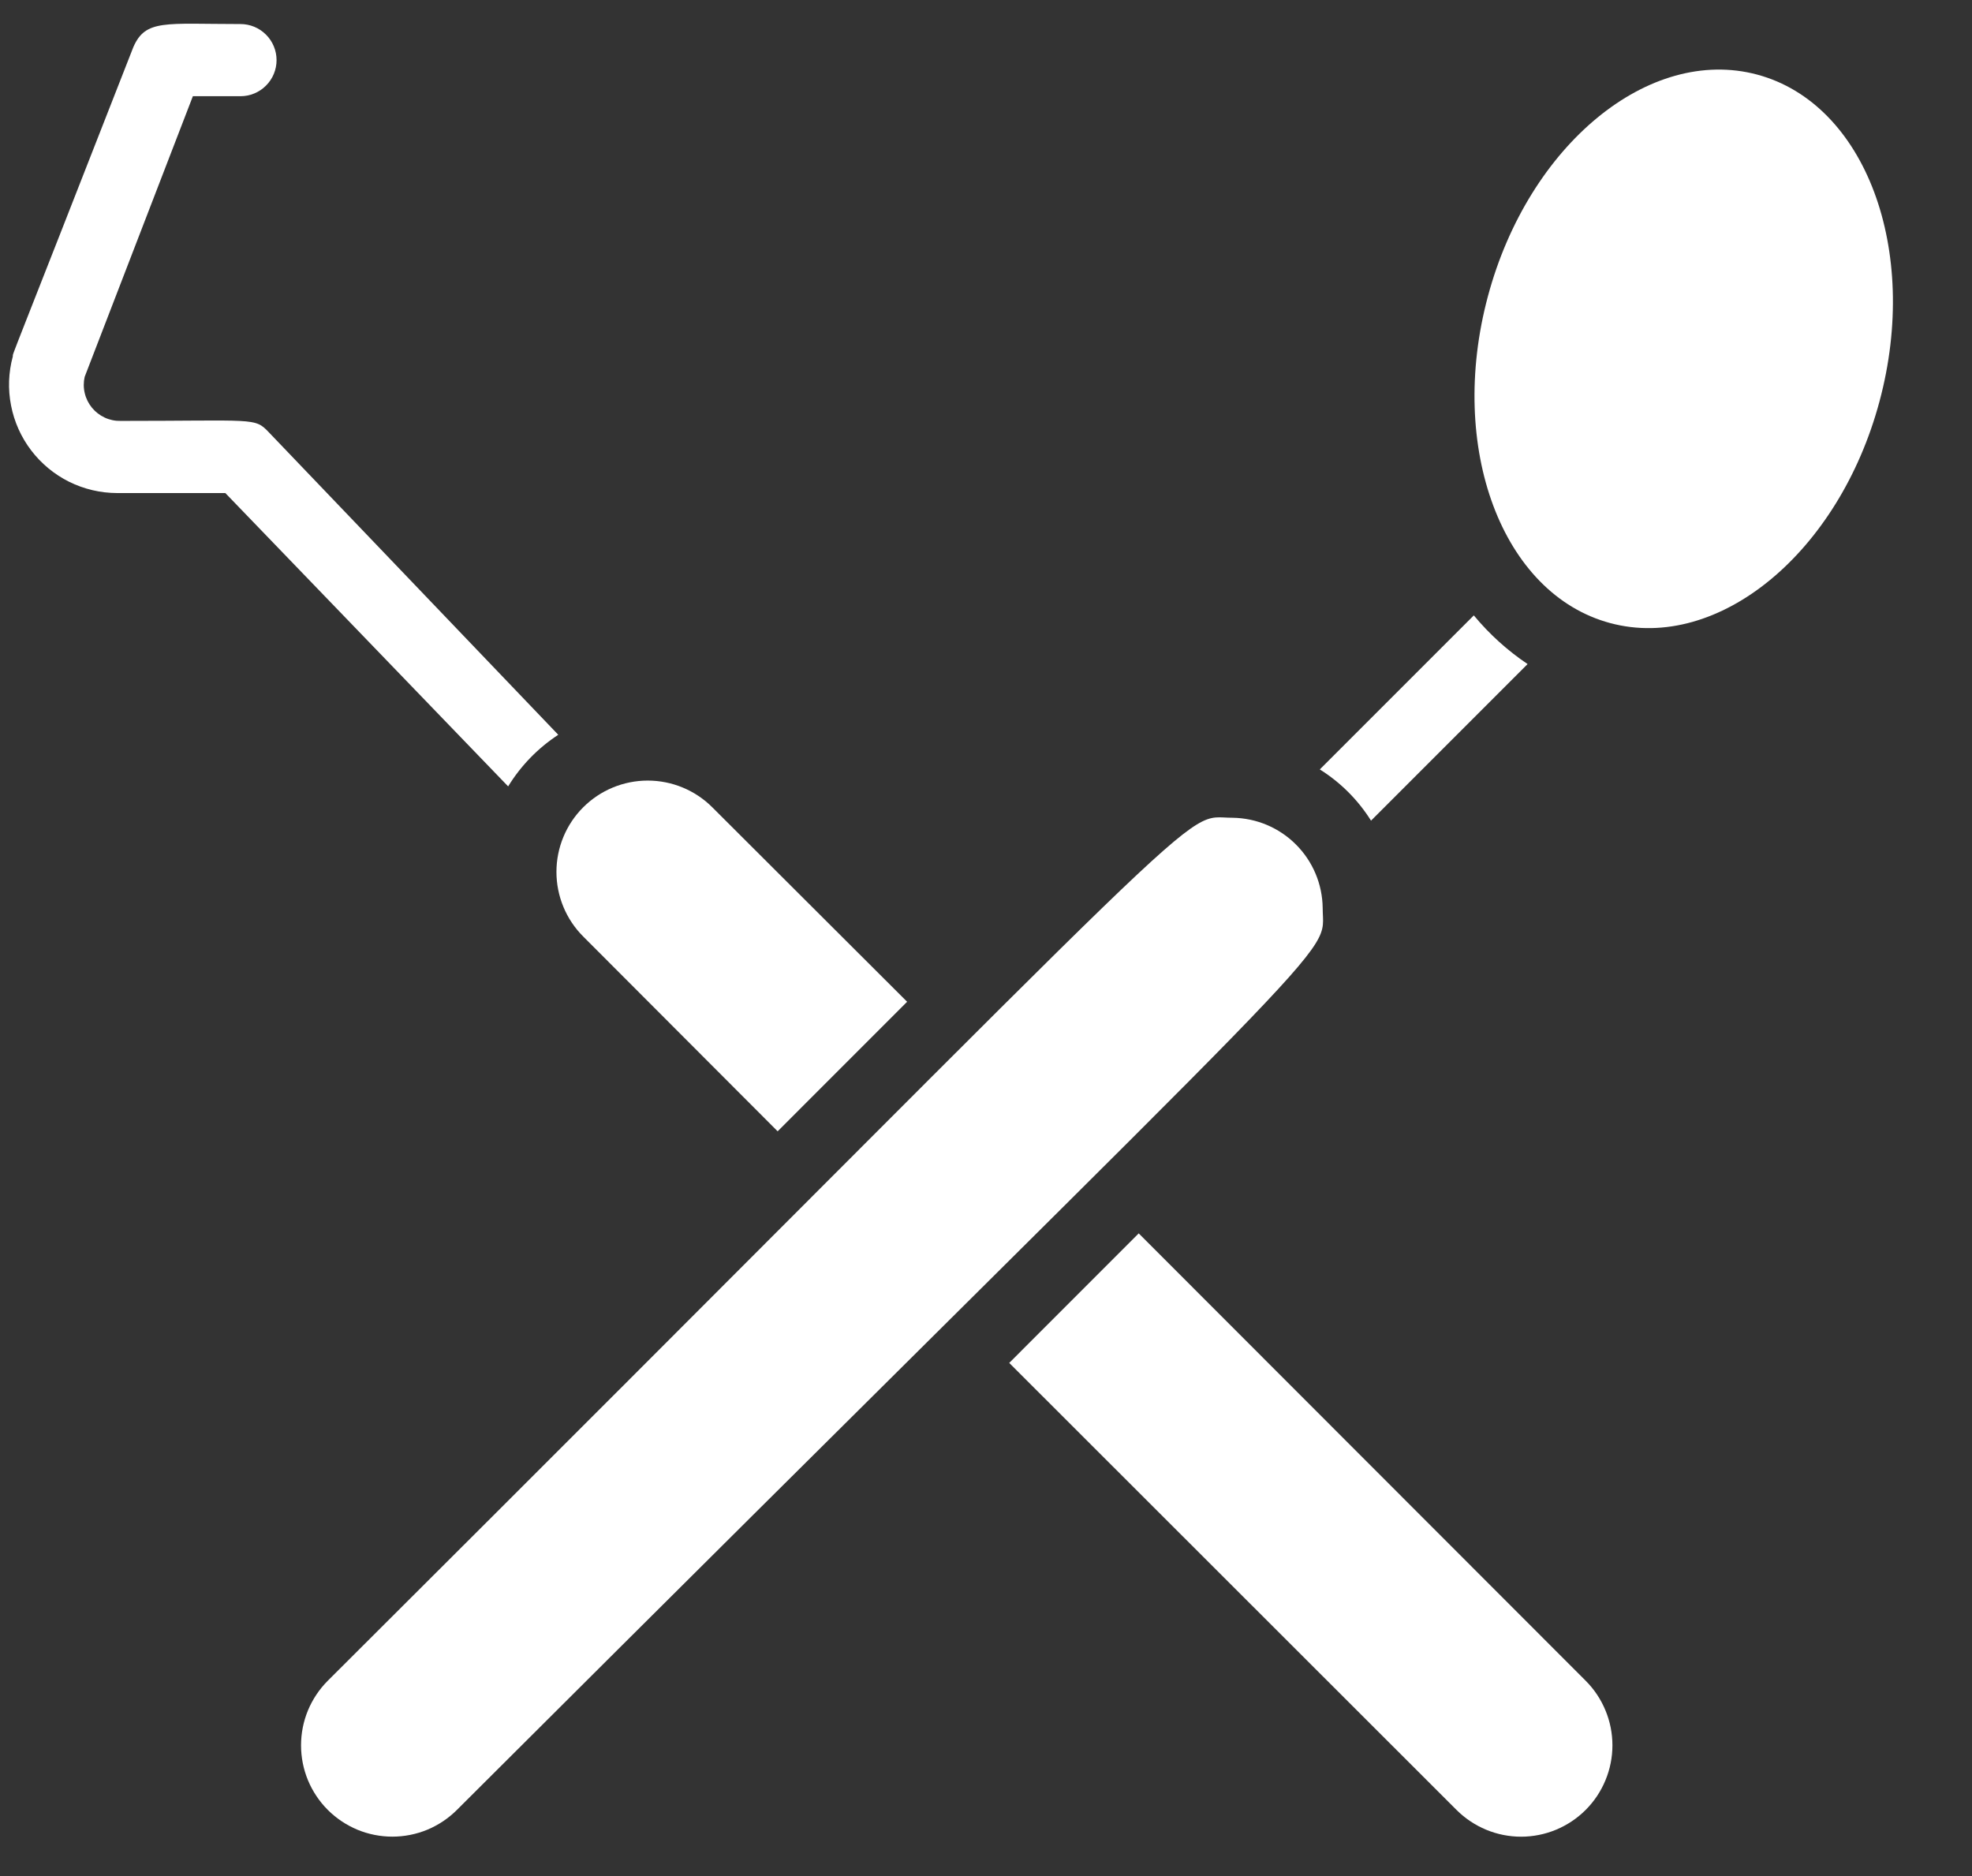
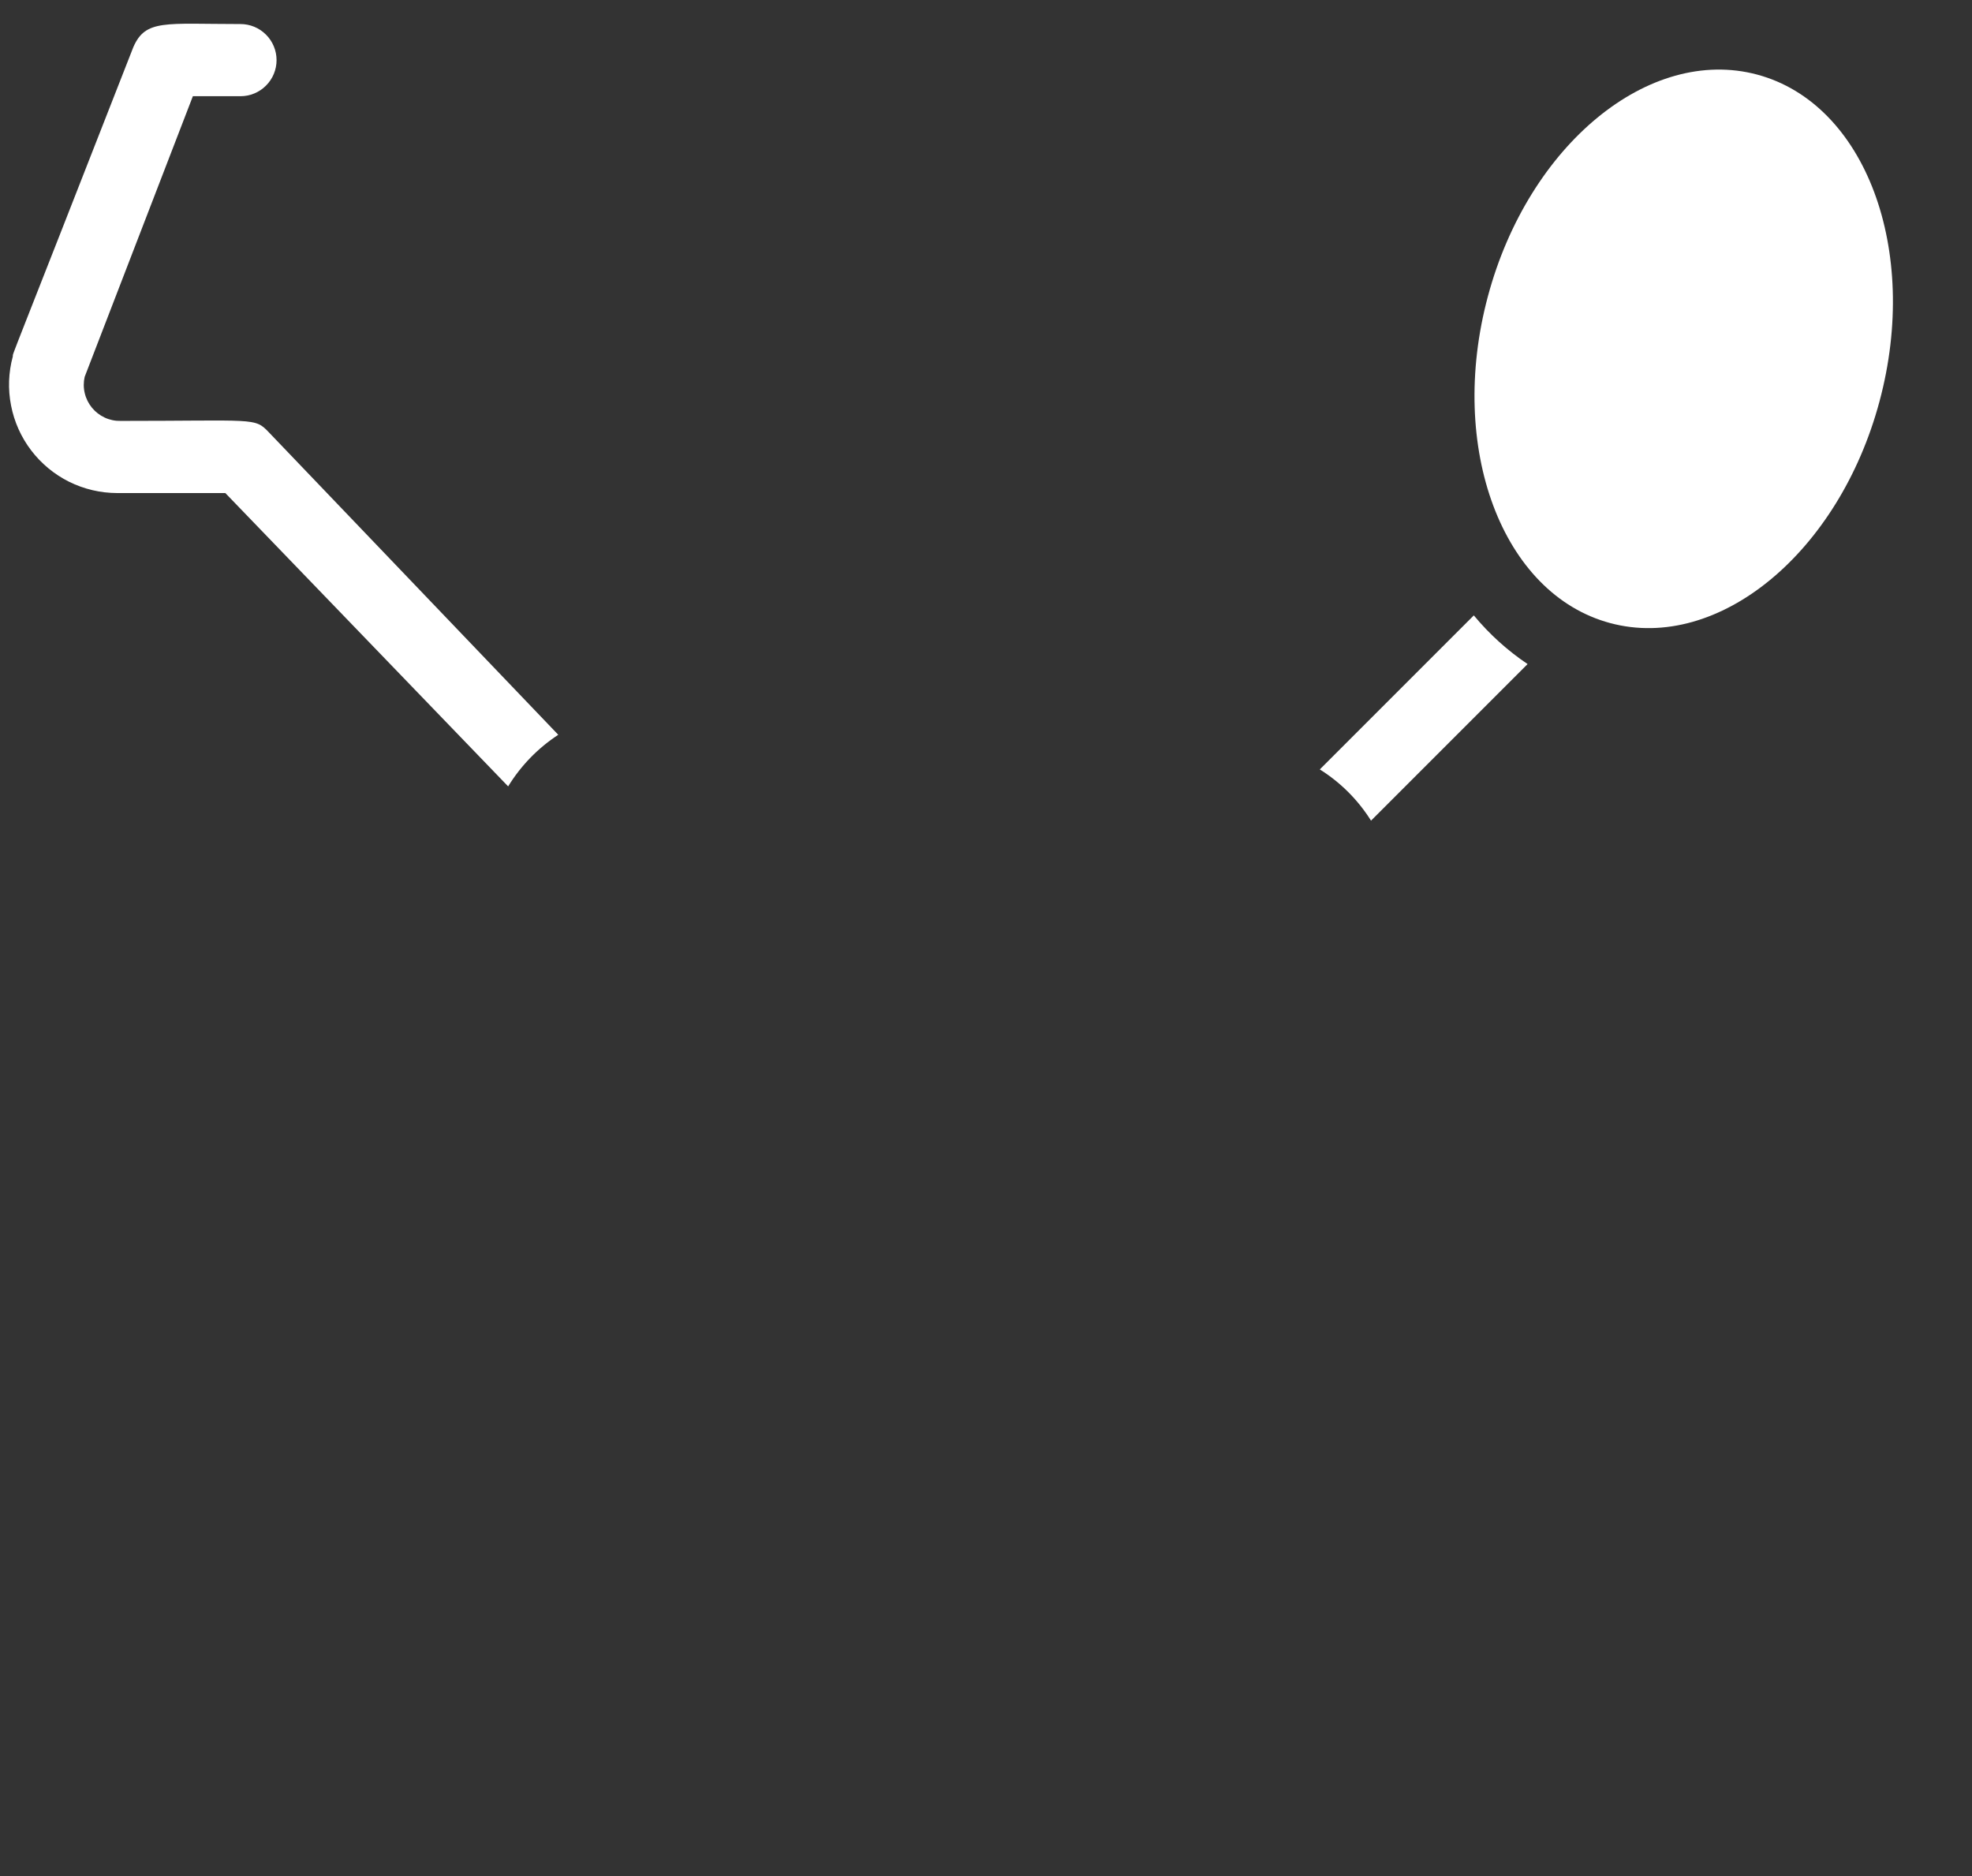
<svg xmlns="http://www.w3.org/2000/svg" width="41" height="39" viewBox="0 0 41 39" fill="none">
  <rect x="0" y="0" width="41" height="39" fill="#333333" stroke="none" />
-   <path d="M27.5 18.875C27.5 19.985 28.453 18.718 9.5 37.625C9.324 37.801 9.114 37.941 8.884 38.037C8.654 38.132 8.407 38.181 8.157 38.181C7.908 38.181 7.661 38.132 7.431 38.037C7.201 37.941 6.991 37.801 6.815 37.625C6.639 37.449 6.499 37.239 6.403 37.009C6.308 36.779 6.259 36.532 6.259 36.283C6.259 36.033 6.308 35.786 6.403 35.556C6.499 35.326 6.639 35.116 6.815 34.94C25.805 16.01 24.5 17 25.625 17C26.12 17.006 26.594 17.205 26.944 17.556C27.295 17.906 27.494 18.38 27.5 18.875ZM18.86 20.825L16.168 23.518L12.125 19.468C11.769 19.112 11.569 18.629 11.569 18.125C11.569 17.622 11.769 17.139 12.125 16.783C12.481 16.427 12.964 16.227 13.467 16.227C13.971 16.227 14.454 16.427 14.81 16.783L18.86 20.825ZM32.968 37.625C32.791 37.802 32.582 37.941 32.352 38.037C32.121 38.133 31.874 38.182 31.625 38.182C31.376 38.182 31.129 38.133 30.898 38.037C30.668 37.941 30.459 37.802 30.282 37.625L20.983 28.333L23.675 25.64L32.968 34.94C33.144 35.116 33.284 35.326 33.379 35.556C33.475 35.786 33.524 36.033 33.524 36.283C33.524 36.532 33.475 36.779 33.379 37.009C33.284 37.24 33.144 37.449 32.968 37.625Z" fill="white" />
  <path d="M39.077 8.344C39.922 5.195 38.783 2.154 36.535 1.551C34.286 0.948 31.779 3.012 30.935 6.16C30.091 9.309 31.229 12.35 33.478 12.953C35.726 13.556 38.233 11.492 39.077 8.344Z" fill="white" />
  <path d="M31.76 13.805L28.505 17.06C28.235 16.629 27.871 16.265 27.44 15.995L30.642 12.793C30.964 13.182 31.341 13.523 31.76 13.805ZM11.607 15.275C11.185 15.551 10.829 15.917 10.565 16.348L4.685 10.25H2.435C2.089 10.249 1.748 10.169 1.438 10.016C1.129 9.862 0.859 9.639 0.649 9.364C0.439 9.089 0.296 8.77 0.23 8.43C0.163 8.091 0.176 7.741 0.267 7.407C0.267 7.332 0.147 7.692 2.772 0.98C3.027 0.395 3.432 0.5 5 0.5C5.199 0.5 5.39 0.579 5.53 0.72C5.671 0.86 5.75 1.051 5.75 1.25C5.75 1.449 5.671 1.64 5.53 1.78C5.39 1.921 5.199 2 5 2H4.01L1.76 7.835C1.735 7.946 1.735 8.062 1.762 8.173C1.788 8.284 1.839 8.387 1.912 8.476C1.984 8.564 2.075 8.634 2.179 8.682C2.283 8.73 2.396 8.753 2.51 8.75C5.3 8.75 5.292 8.675 5.585 8.982L11.607 15.275Z" fill="white" />
</svg>